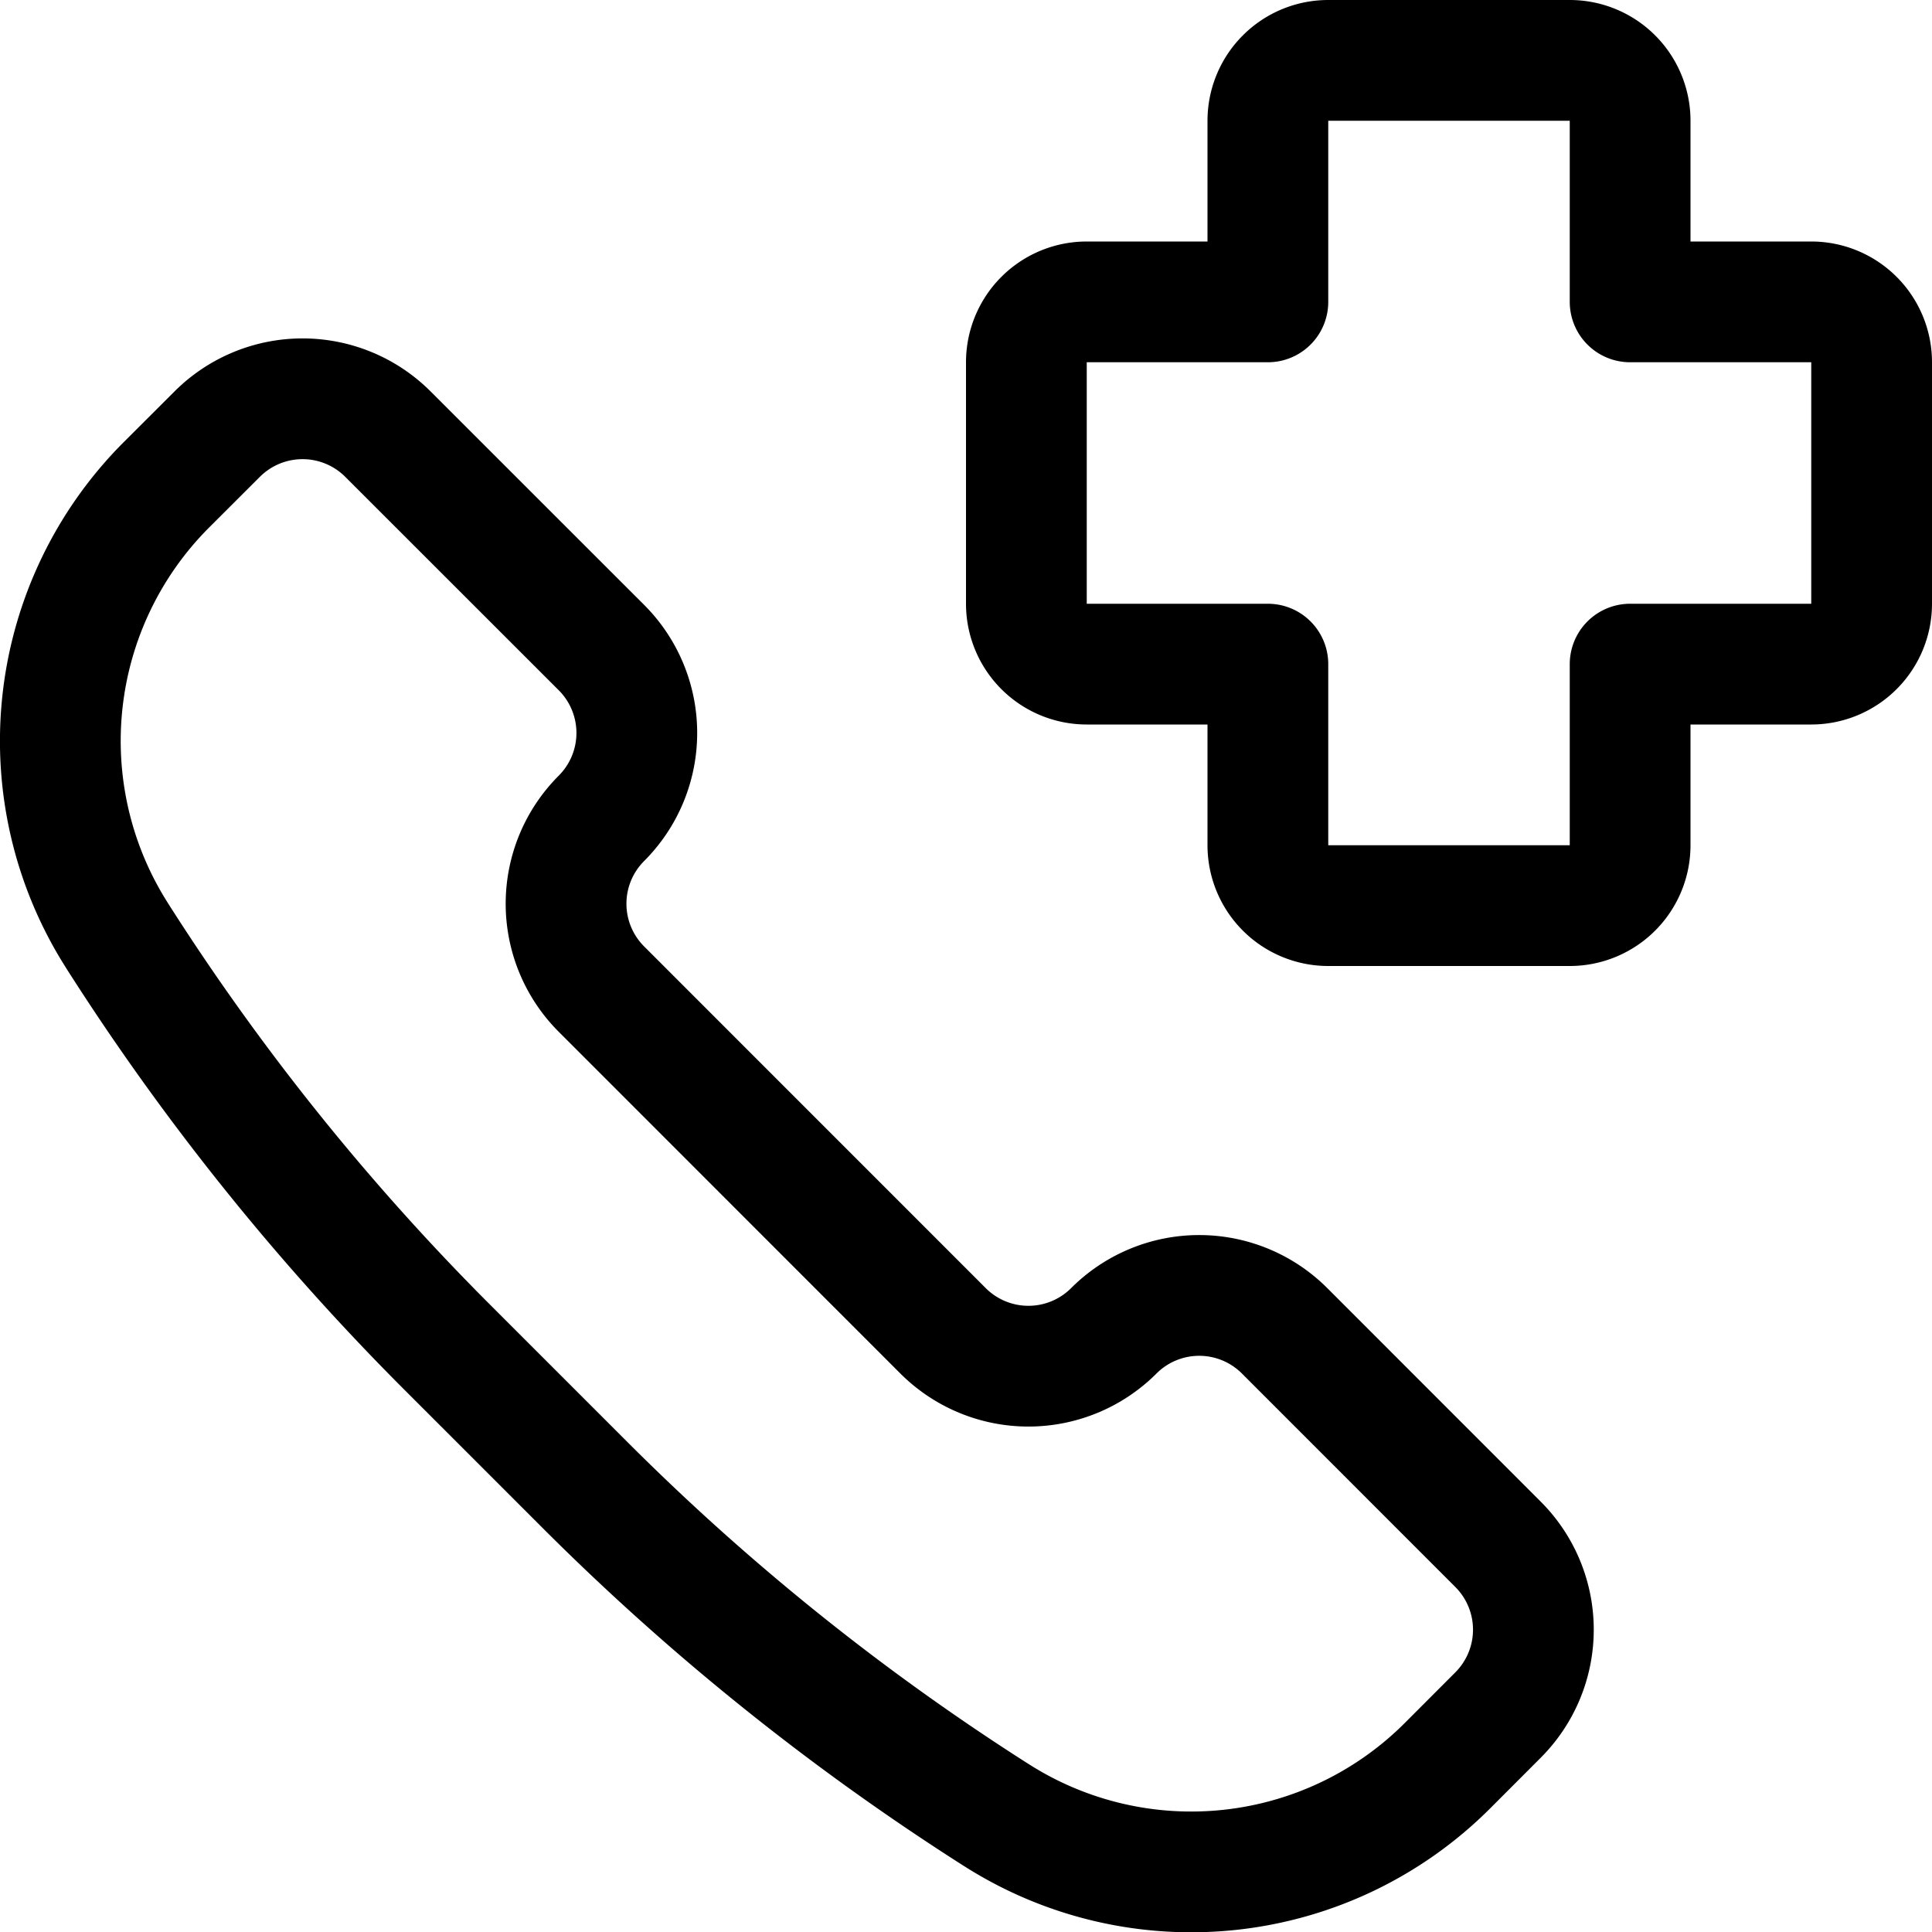
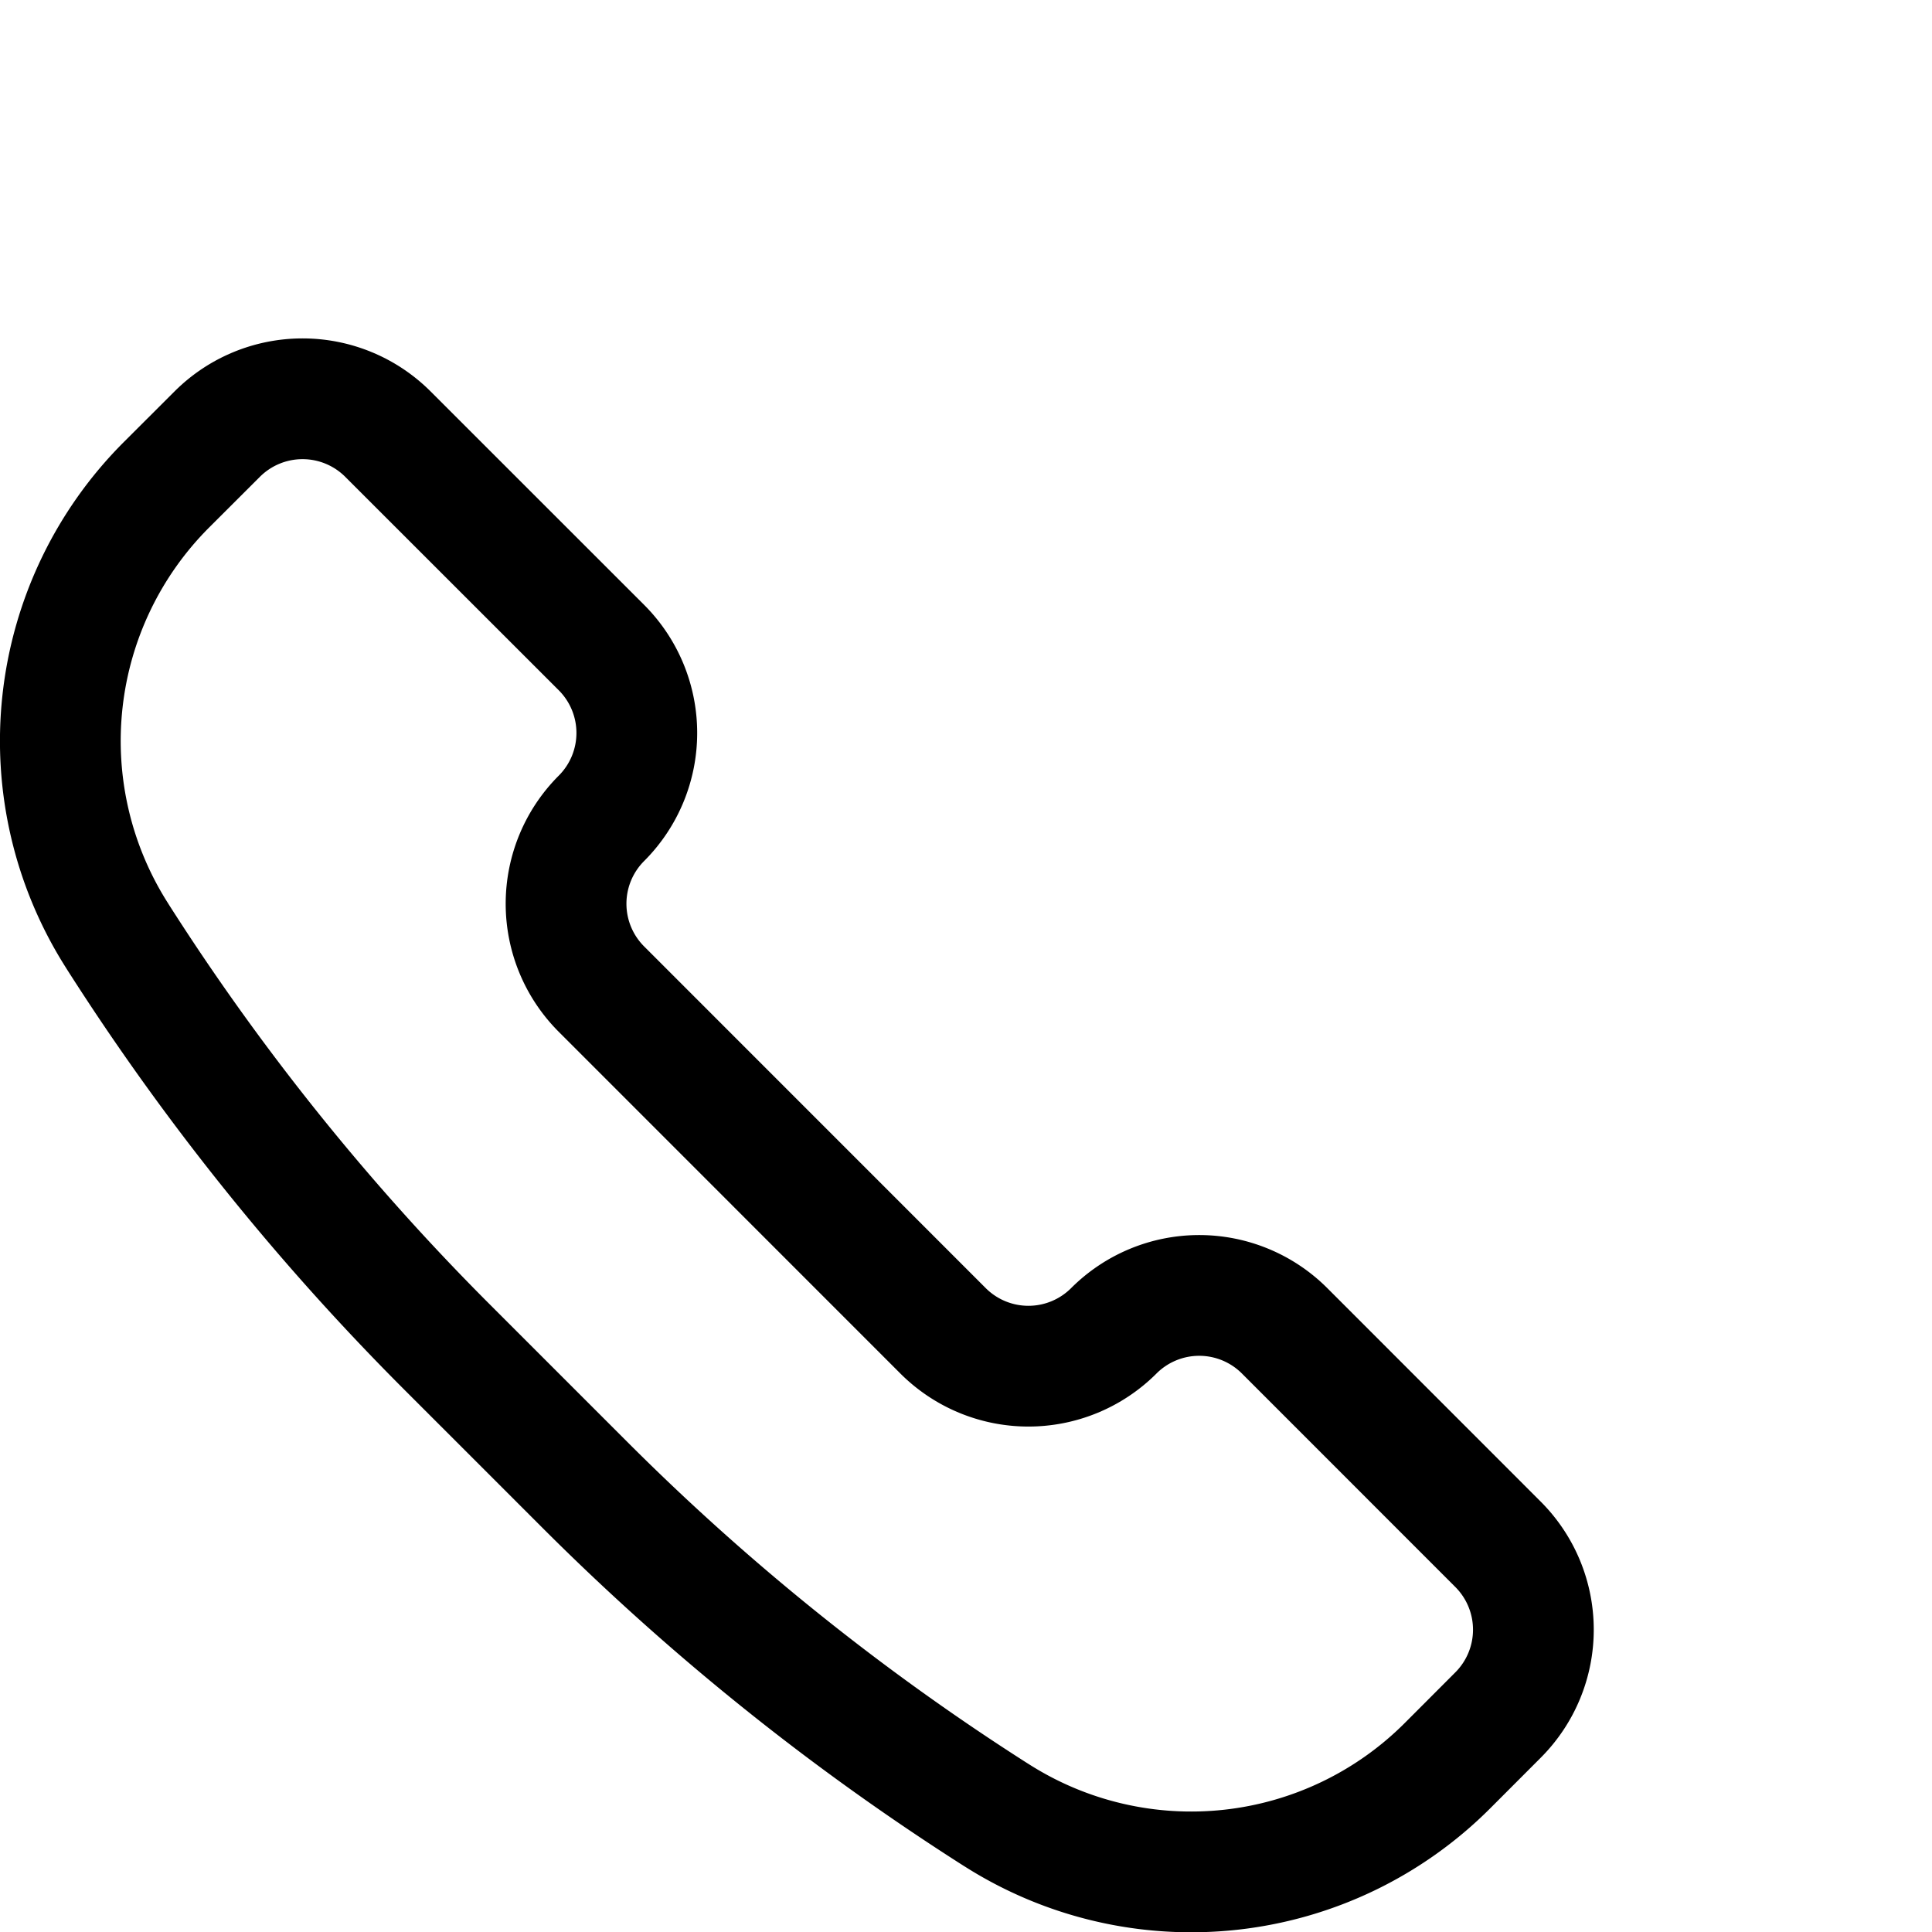
<svg xmlns="http://www.w3.org/2000/svg" viewBox="0 0 24 24" stroke-width="1.5" height="70" width="70">
  <path d="M5.557,16.737l1.706,1.706a30.019,30.019,0,0,0,5.107,4.1l.01.006a4.5,4.5,0,0,0,5.6-.614l.629-.63a1.5,1.5,0,0,0,0-2.121l-2.651-2.652a1.5,1.5,0,0,0-2.122,0h0a1.5,1.5,0,0,1-2.121,0L7.471,12.287a1.5,1.5,0,0,1,0-2.121h0a1.5,1.5,0,0,0,0-2.122L4.819,5.393a1.5,1.5,0,0,0-2.121,0l-.63.629a4.5,4.5,0,0,0-.614,5.6l.006.01A30.019,30.019,0,0,0,5.557,16.737Z" fill="none" stroke="#000000" stroke-linecap="round" stroke-linejoin="round" />
-   <path d="M23.25,4.5a.75.75,0,0,0-.75-.75H20.25V1.5A.75.75,0,0,0,19.5.75h-3a.75.75,0,0,0-.75.75V3.75H13.5a.75.75,0,0,0-.75.75v3a.75.75,0,0,0,.75.75h2.25V10.5a.75.75,0,0,0,.75.75h3a.75.75,0,0,0,.75-.75V8.25H22.5a.75.75,0,0,0,.75-.75Z" fill="none" stroke="#000000" stroke-linecap="round" stroke-linejoin="round" />
</svg>